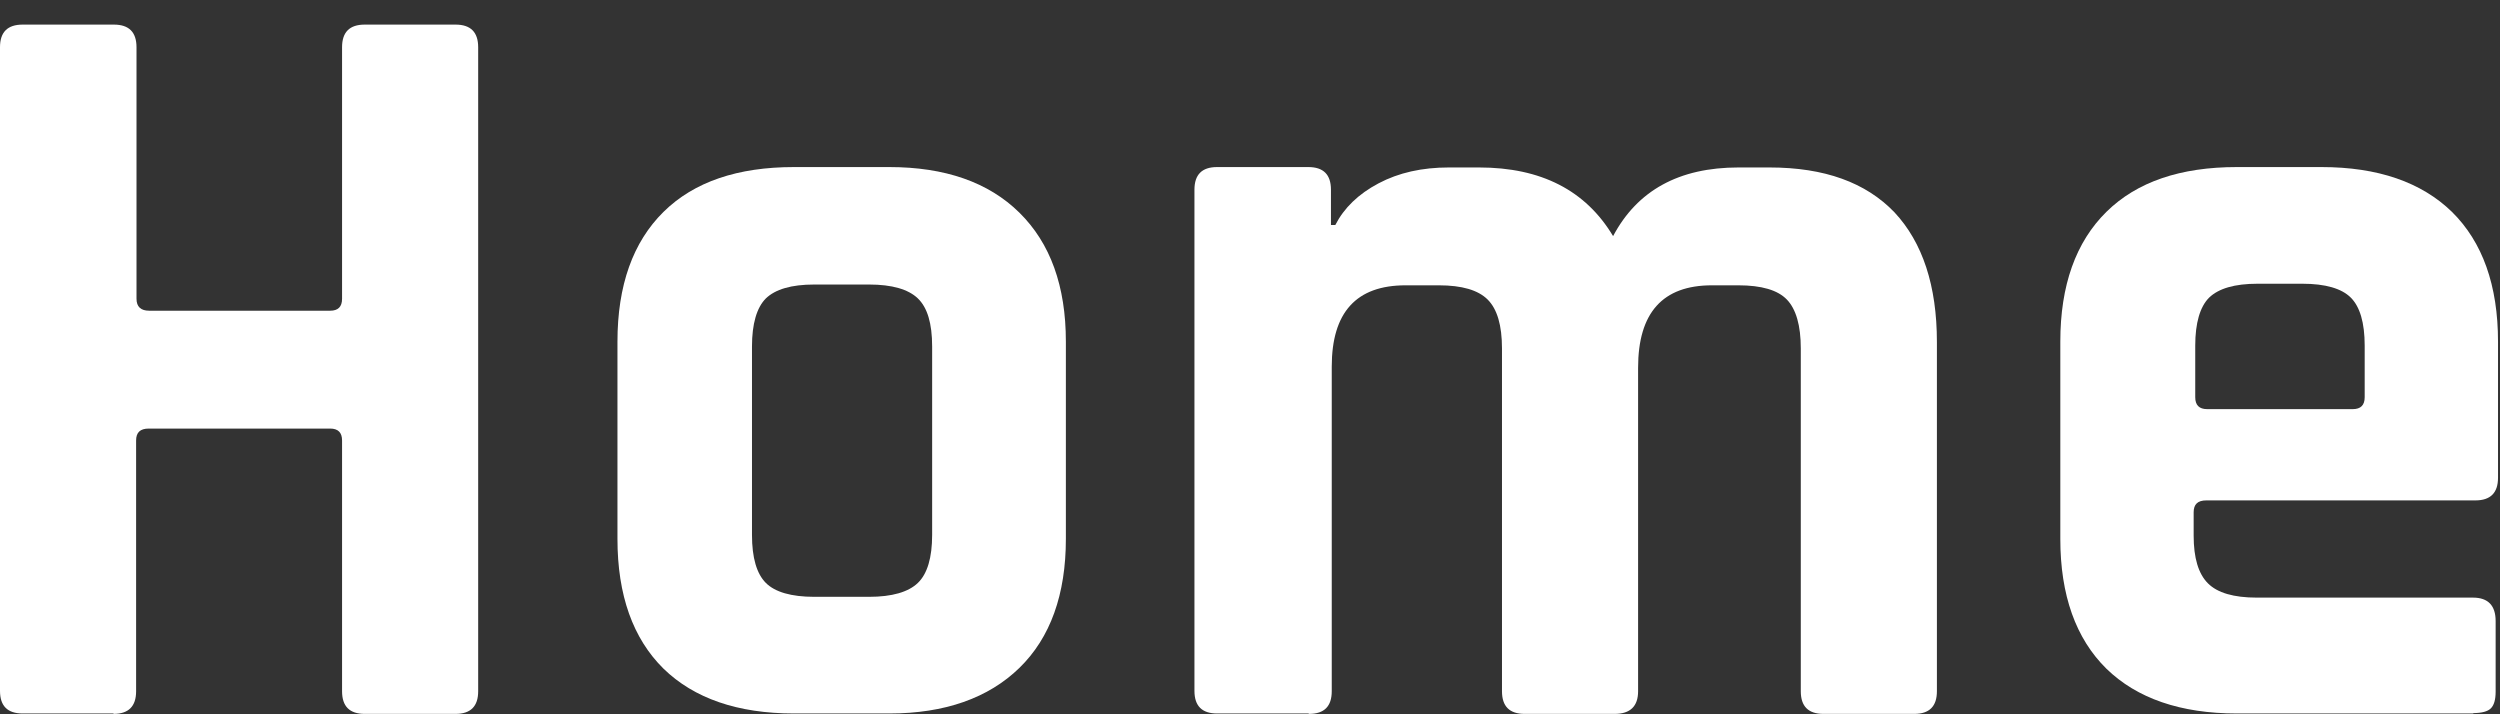
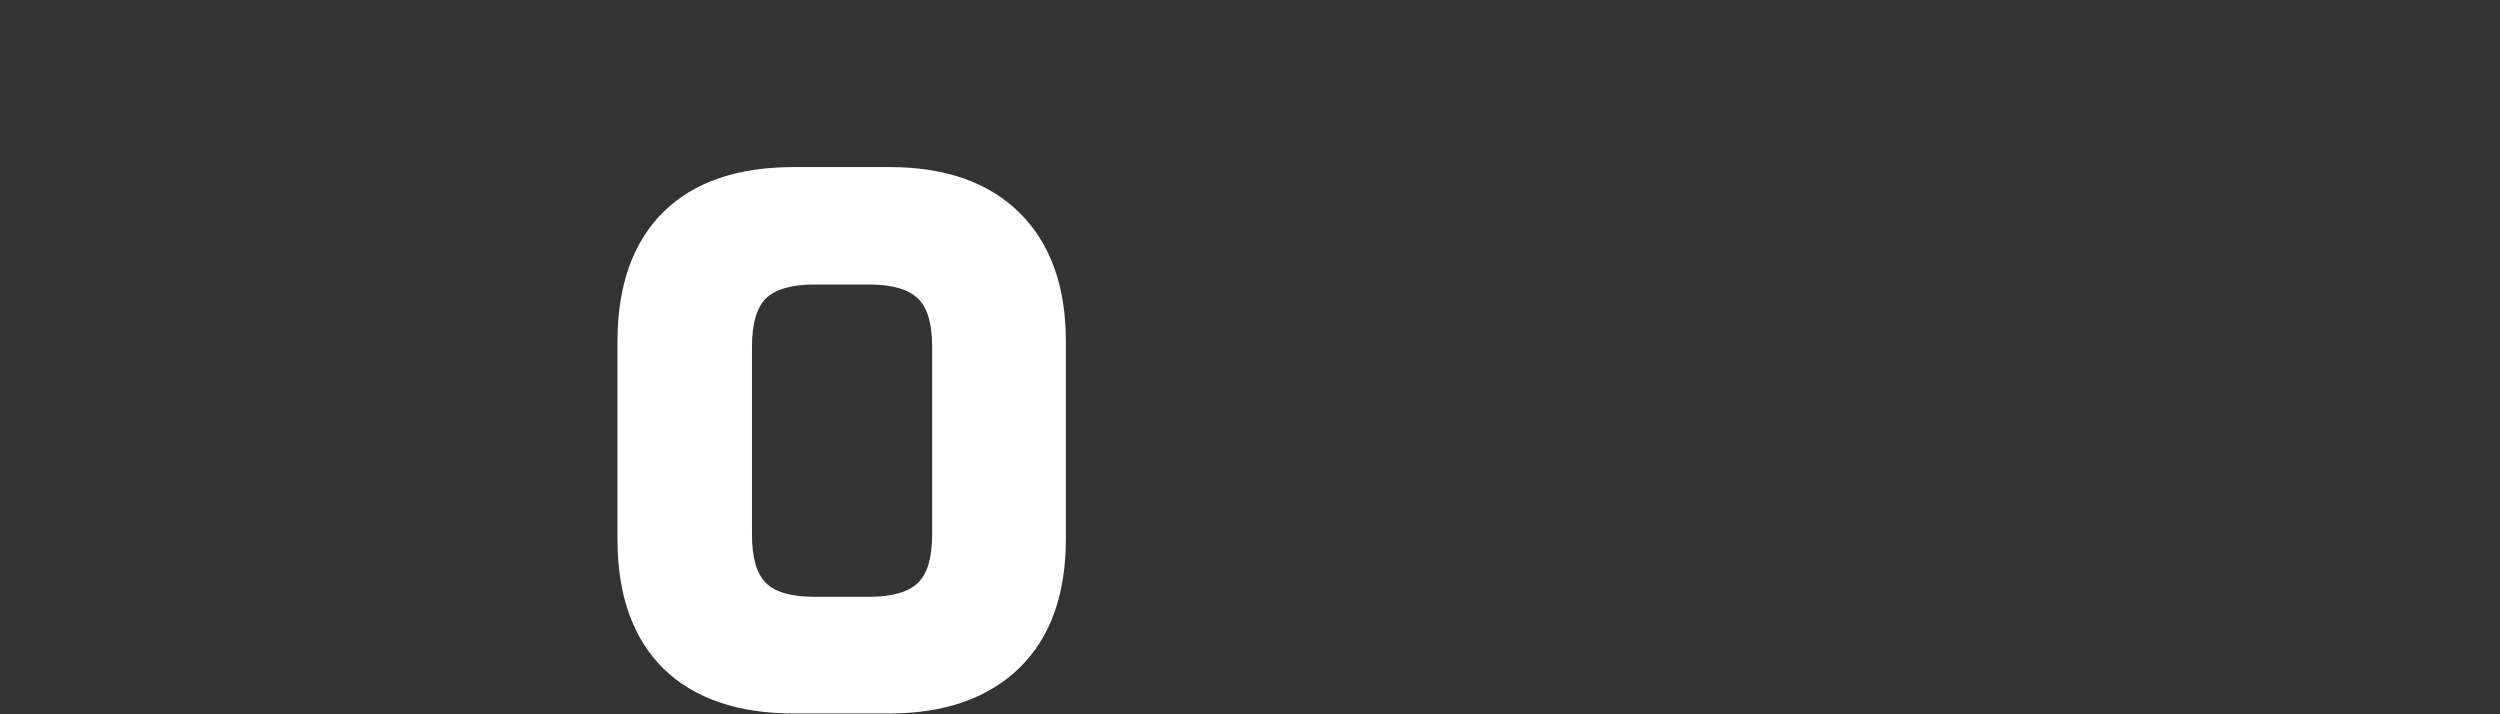
<svg xmlns="http://www.w3.org/2000/svg" width="63" height="18" viewBox="0 0 63 18" fill="none">
  <rect x="0" y="0" width="63" height="18" fill="#333333" stroke="none" />
-   <path d="M2.86 17.98H0.57C0.19 17.98 0 17.79 0 17.41V1.19C0 0.81 0.19 0.62 0.57 0.62H2.87C3.25 0.62 3.44 0.81 3.44 1.19V7.53C3.44 7.73 3.55 7.83 3.76 7.83H8.32C8.52 7.83 8.62 7.73 8.62 7.53V1.19C8.62 0.81 8.81 0.62 9.19 0.62H11.48C11.86 0.62 12.05 0.81 12.05 1.19V17.42C12.05 17.8 11.86 17.99 11.48 17.99H9.19C8.81 17.99 8.62 17.8 8.62 17.42V11.1C8.62 10.9 8.52 10.8 8.32 10.8H3.75C3.53 10.8 3.43 10.9 3.43 11.1V17.42C3.43 17.8 3.24 17.99 2.86 17.99V17.98Z" fill="white" />
  <path d="M22.41 17.98H20.01C18.59 17.98 17.49 17.6 16.72 16.85C15.95 16.09 15.56 15 15.56 13.58V8.61C15.56 7.19 15.95 6.1 16.72 5.34C17.49 4.58 18.59 4.21 20.01 4.21H22.41C23.81 4.21 24.91 4.59 25.69 5.36C26.47 6.13 26.86 7.21 26.86 8.61V13.58C26.86 14.98 26.47 16.07 25.69 16.83C24.91 17.59 23.81 17.98 22.41 17.98ZM20.52 15.04H21.9C22.48 15.04 22.89 14.92 23.13 14.69C23.37 14.46 23.49 14.05 23.49 13.48V8.73C23.49 8.15 23.37 7.75 23.13 7.52C22.89 7.29 22.48 7.17 21.9 7.17H20.52C19.94 7.17 19.54 7.29 19.3 7.52C19.07 7.75 18.95 8.16 18.95 8.73V13.48C18.95 14.06 19.07 14.46 19.3 14.69C19.53 14.92 19.94 15.04 20.52 15.04Z" fill="white" />
-   <path d="M32.97 17.98H30.67C30.29 17.98 30.1 17.79 30.1 17.41V4.78C30.1 4.4 30.29 4.21 30.67 4.21H32.97C33.35 4.21 33.54 4.4 33.54 4.78V5.67H33.65C33.87 5.24 34.23 4.89 34.74 4.62C35.25 4.35 35.84 4.22 36.51 4.22H37.27C38.84 4.22 39.96 4.8 40.65 5.95C41.26 4.8 42.31 4.22 43.81 4.22H44.59C45.98 4.22 47.02 4.6 47.74 5.35C48.45 6.11 48.81 7.2 48.81 8.62V17.42C48.81 17.8 48.62 17.99 48.24 17.99H45.95C45.57 17.99 45.38 17.8 45.38 17.42V8.78C45.38 8.2 45.26 7.79 45.03 7.55C44.8 7.31 44.39 7.19 43.81 7.19H43.14C41.9 7.19 41.28 7.88 41.28 9.27V17.42C41.28 17.8 41.08 17.99 40.69 17.99H38.42C38.04 17.99 37.85 17.8 37.85 17.42V8.78C37.85 8.2 37.73 7.79 37.49 7.55C37.25 7.31 36.84 7.19 36.26 7.19H35.42C34.18 7.19 33.56 7.87 33.56 9.24V17.42C33.56 17.8 33.37 17.99 32.99 17.99L32.97 17.98Z" fill="white" />
-   <path d="M62.34 17.98H56.37C54.95 17.98 53.85 17.6 53.08 16.85C52.31 16.09 51.92 15 51.92 13.58V8.61C51.92 7.19 52.31 6.1 53.08 5.34C53.85 4.58 54.95 4.21 56.37 4.21H58.5C59.92 4.21 61.02 4.59 61.79 5.34C62.56 6.1 62.95 7.19 62.95 8.61V12.04C62.95 12.42 62.76 12.61 62.38 12.61H55.6C55.38 12.61 55.28 12.71 55.28 12.91V13.5C55.28 14.06 55.4 14.46 55.64 14.7C55.88 14.94 56.29 15.06 56.87 15.06H62.32C62.7 15.06 62.89 15.26 62.89 15.65V17.43C62.89 17.63 62.85 17.77 62.77 17.85C62.69 17.93 62.54 17.97 62.32 17.97L62.34 17.98ZM55.62 10.31H59.29C59.49 10.31 59.59 10.21 59.59 10.01V8.71C59.59 8.13 59.47 7.73 59.24 7.5C59.01 7.27 58.6 7.15 58.02 7.15H56.89C56.31 7.15 55.91 7.27 55.67 7.5C55.44 7.73 55.32 8.14 55.32 8.71V10.01C55.32 10.21 55.42 10.31 55.62 10.31Z" fill="white" />
</svg>